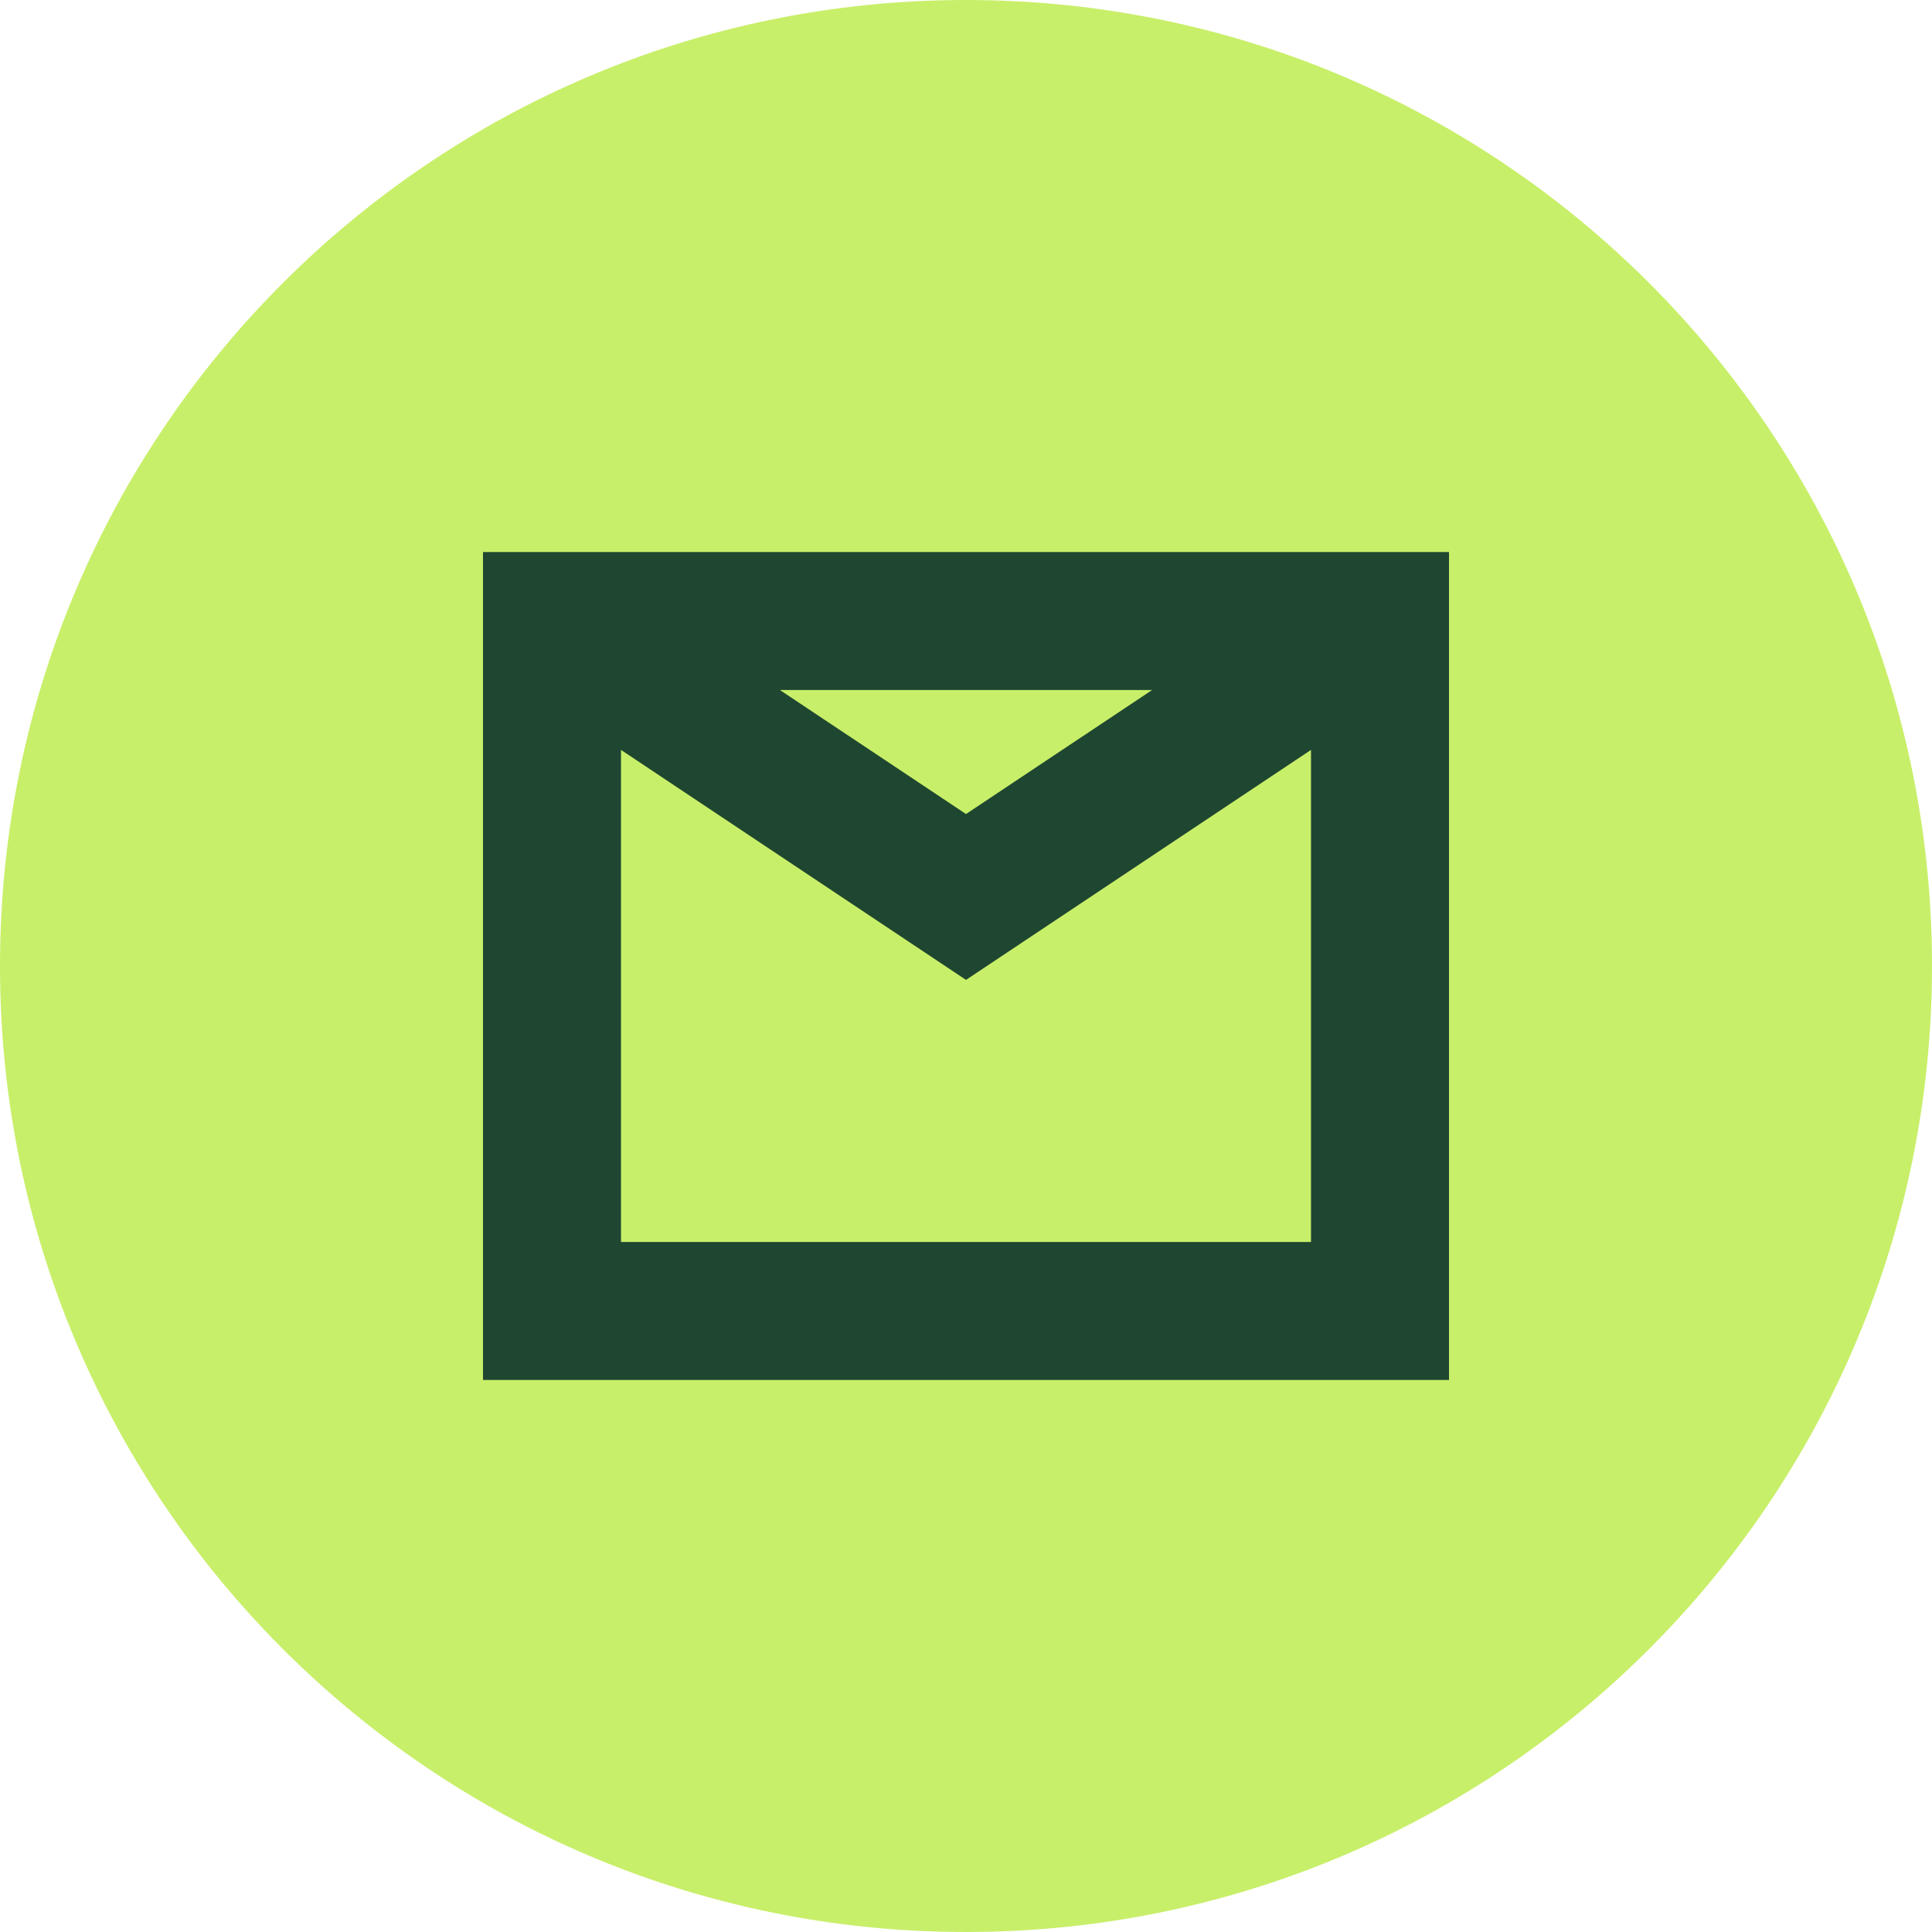
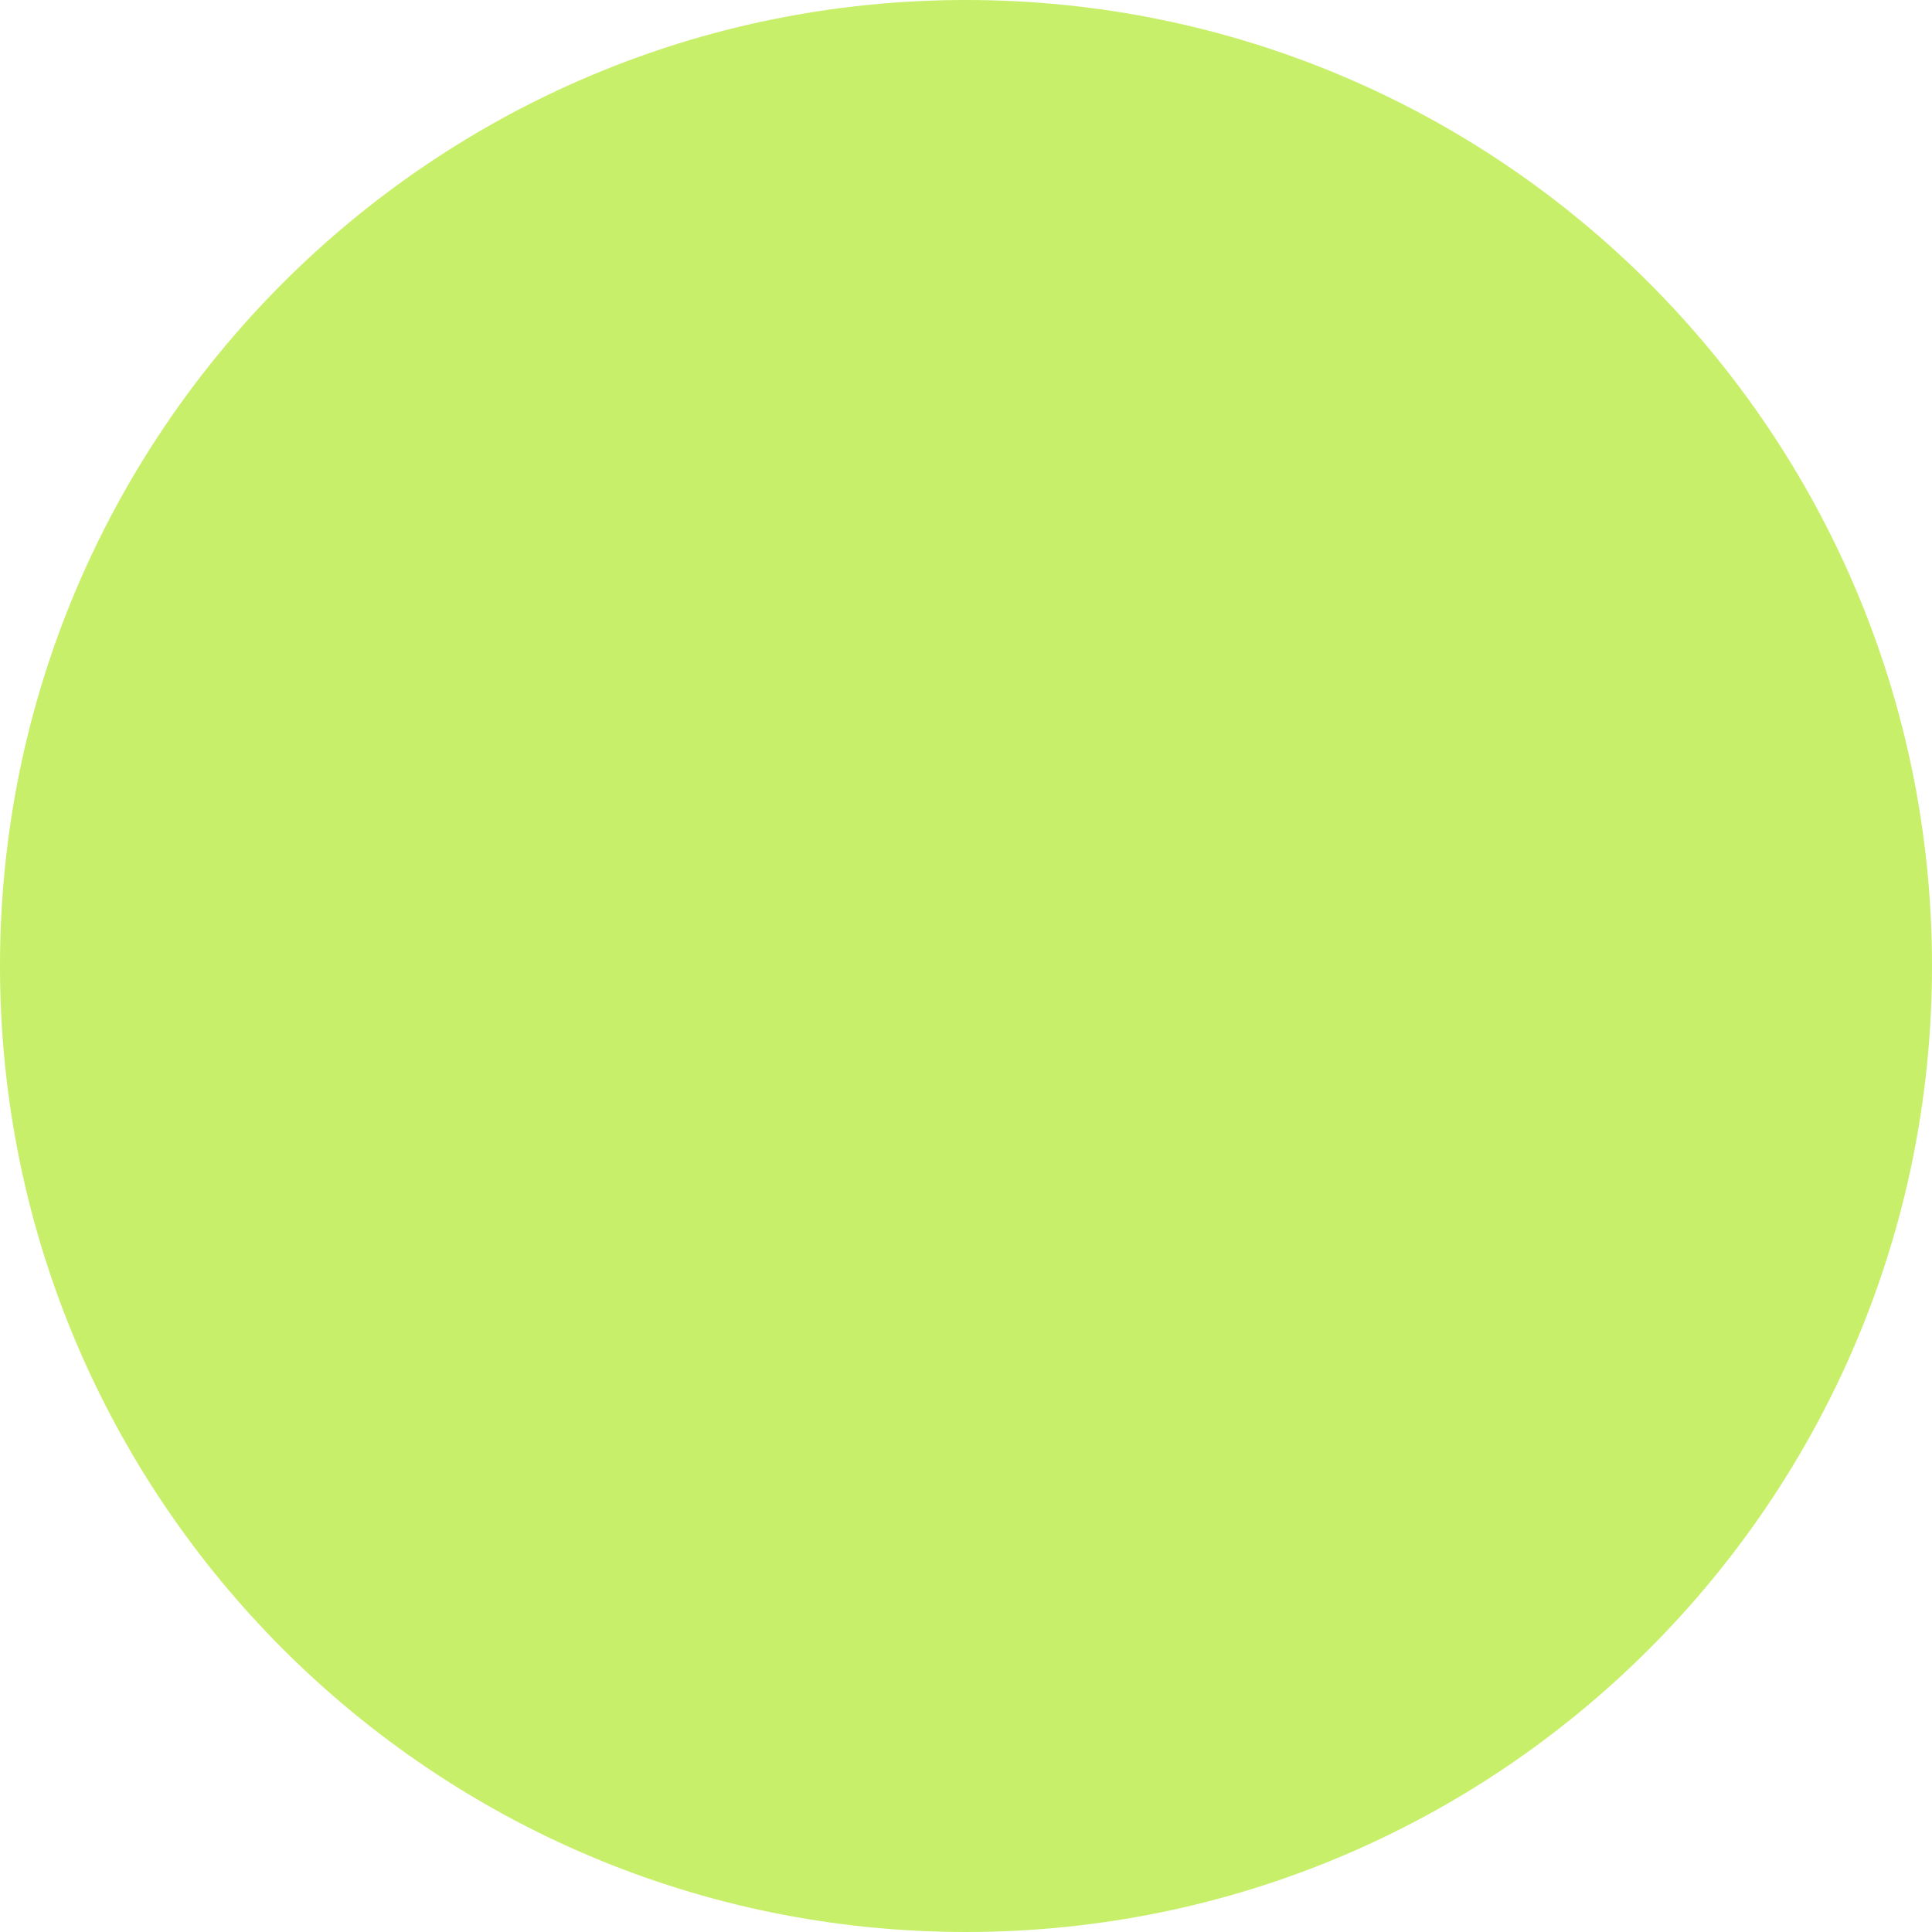
<svg xmlns="http://www.w3.org/2000/svg" width="40" height="40" viewBox="0 0 40 40" fill="none">
  <path d="M40 20C40 31.046 31.046 40 20 40C8.954 40 0 31.046 0 20C0 8.954 8.954 0 20 0C31.046 0 40 8.954 40 20Z" fill="#C8EF69" />
-   <path d="M20 20.288L12.857 15.526V25.714H27.143V15.526L20 20.288ZM20 16.854L23.853 14.286H16.147L20 16.854ZM30 28.571H10V11.429H30V28.571Z" fill="#1E4630" />
</svg>